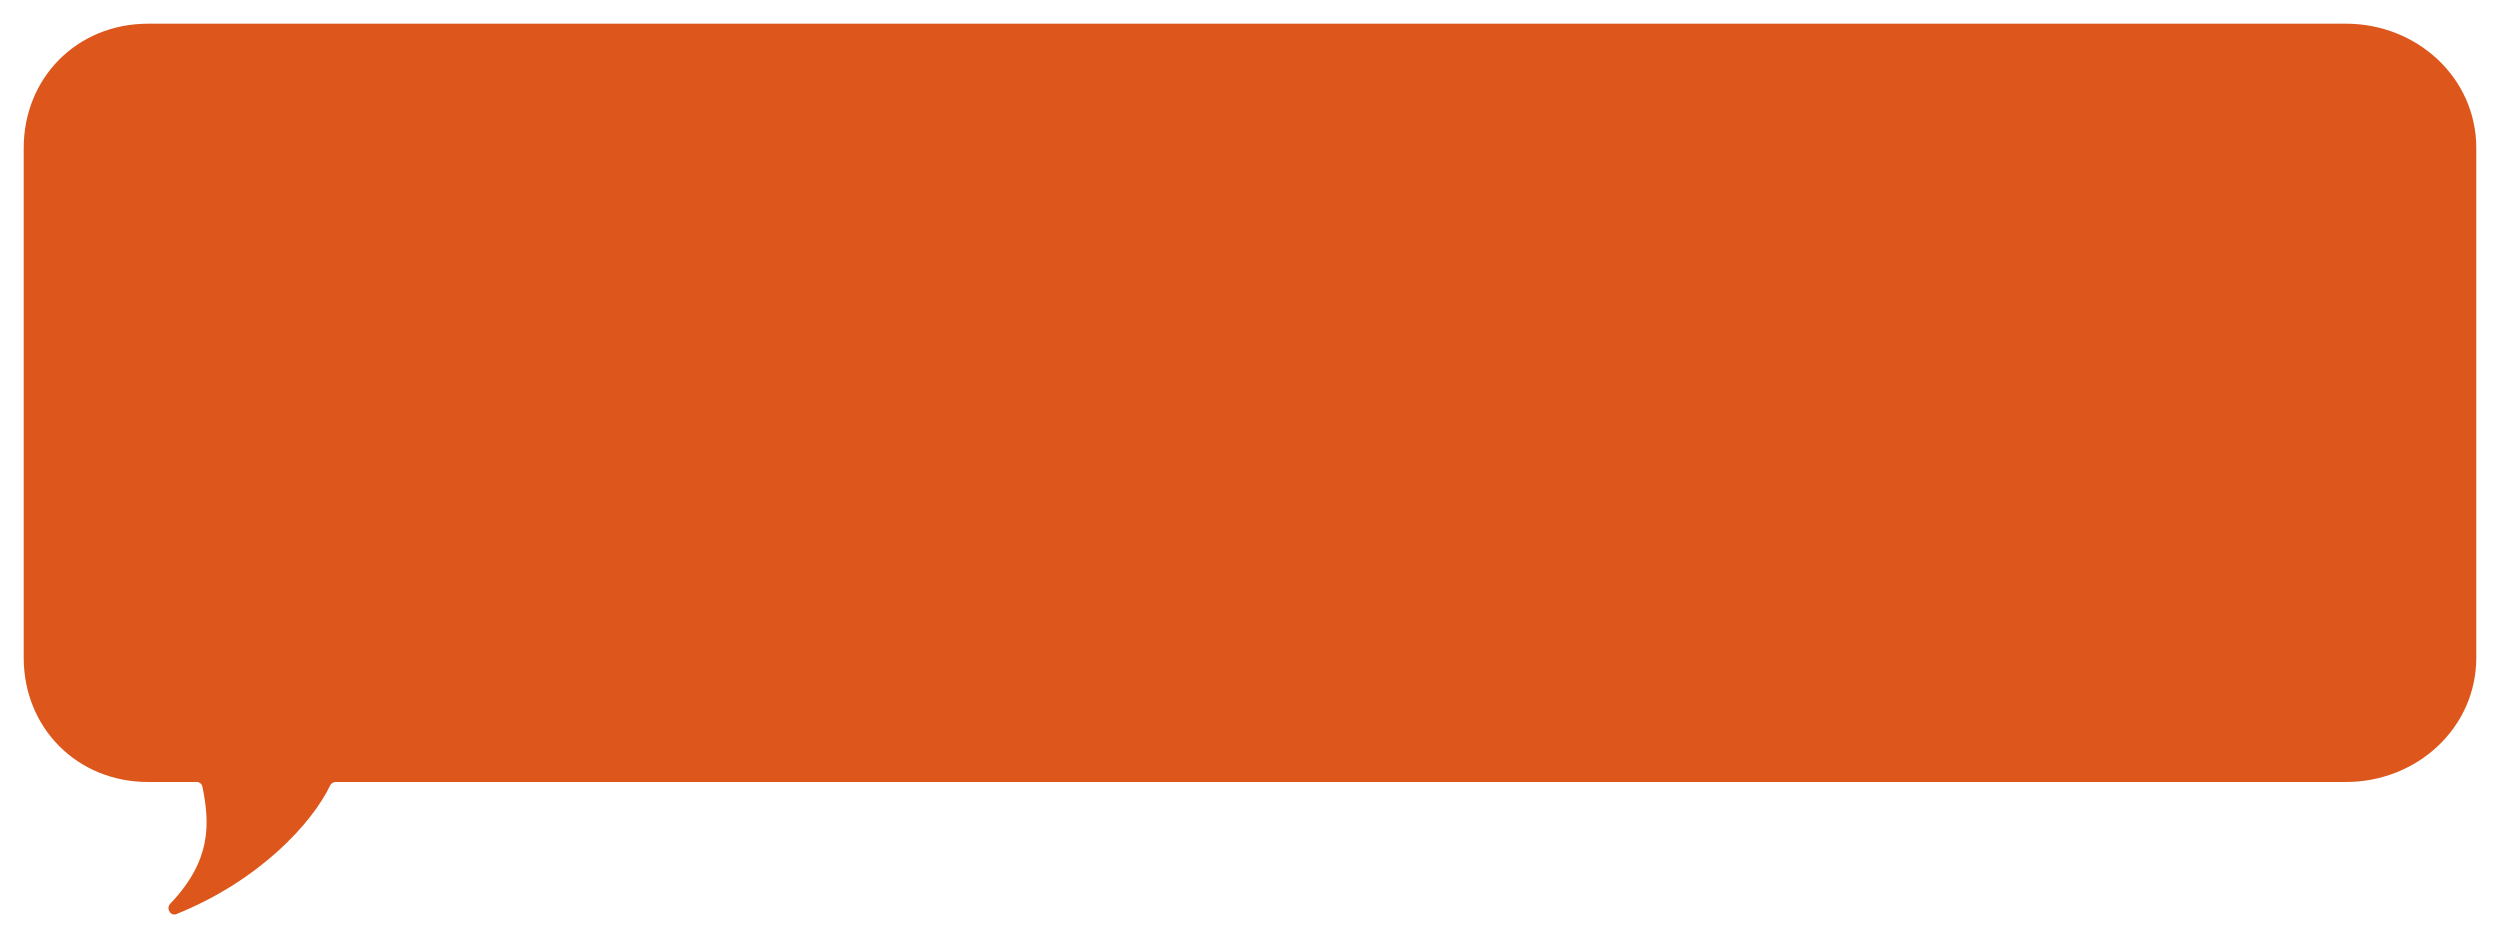
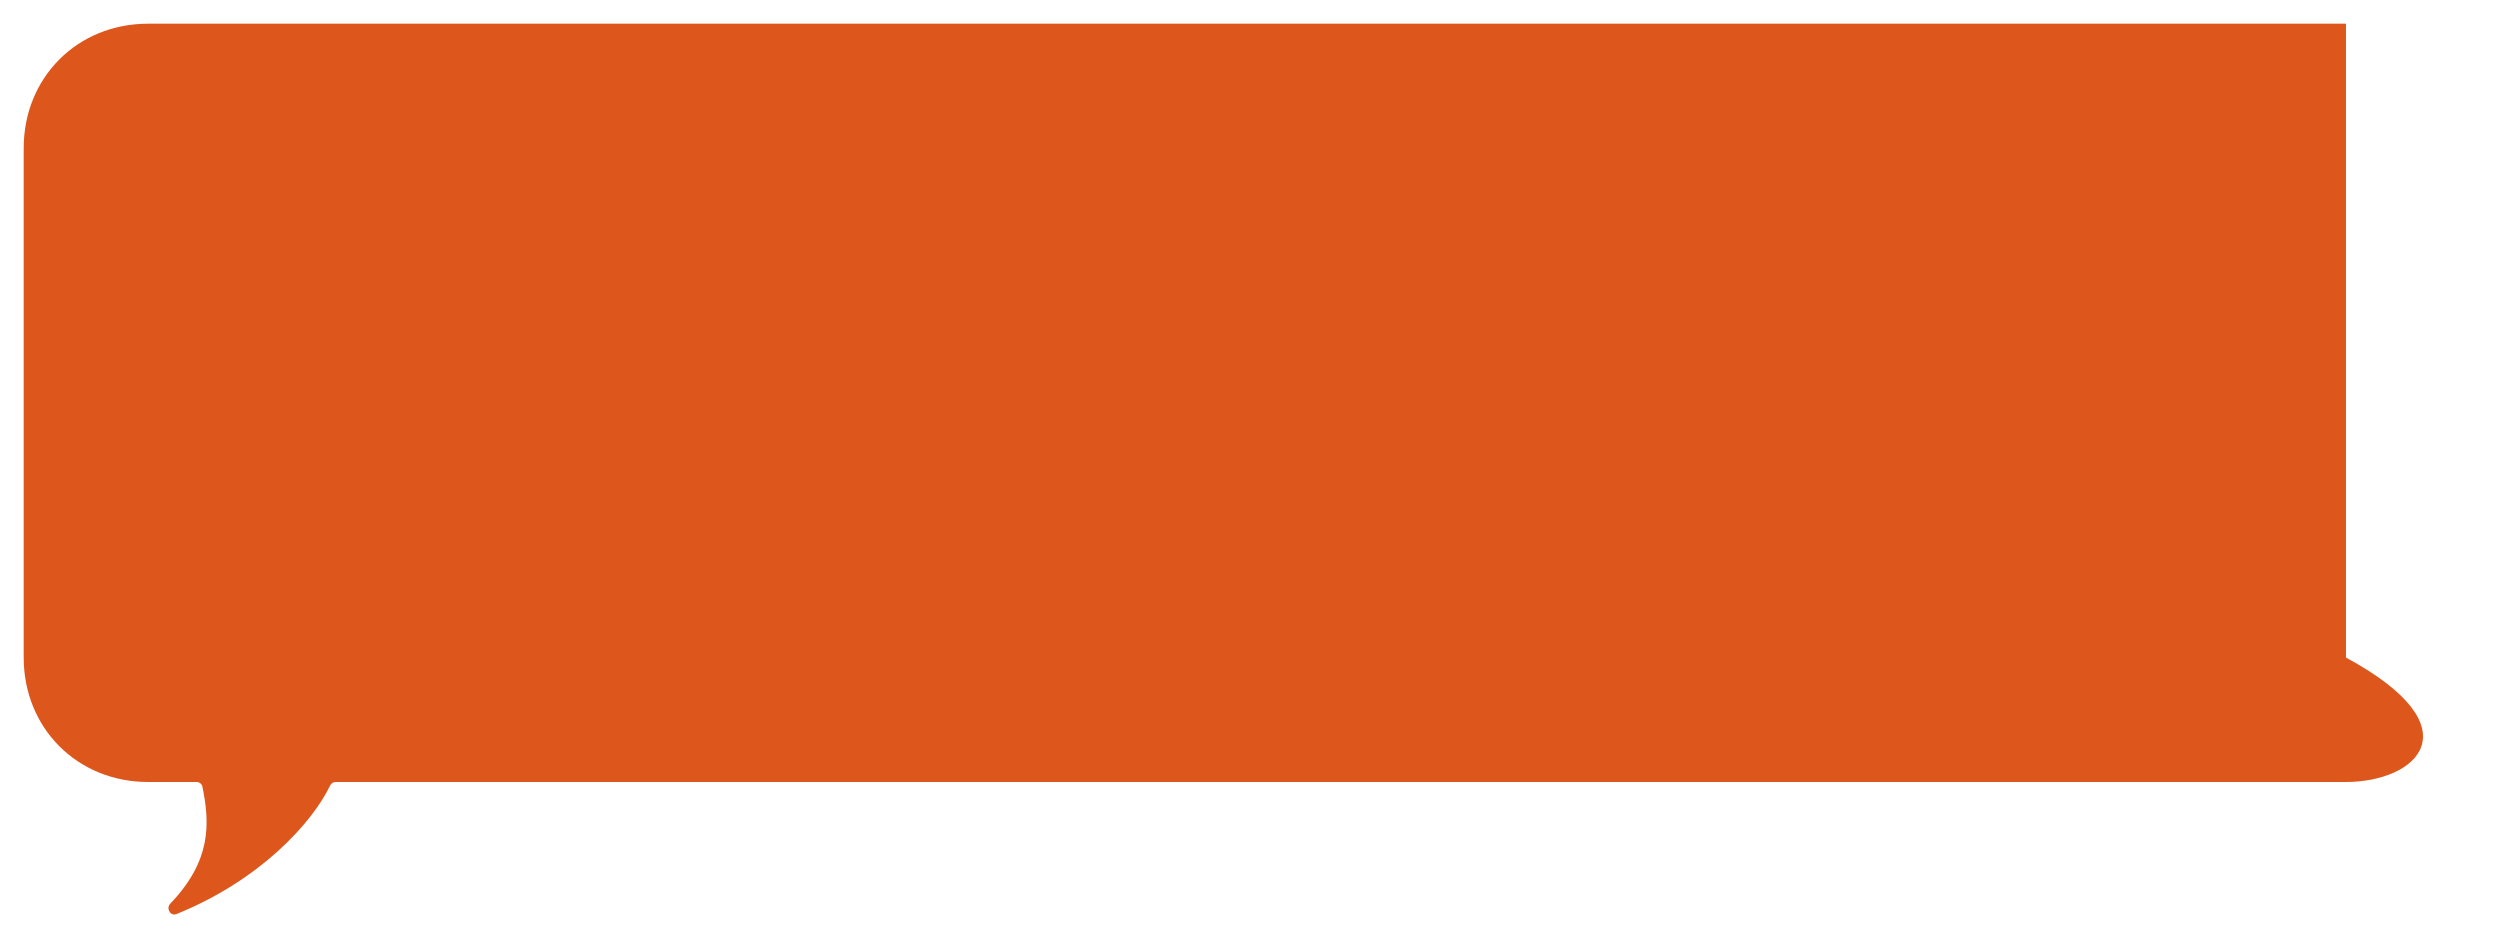
<svg xmlns="http://www.w3.org/2000/svg" width="422" height="159" viewBox="0 0 422 159" fill="none">
  <g filter="url(#filter0_d_11_2061)">
-     <path d="M21 0H392C403.966 0 414 9.105 414 21V107C414 118.895 403.966 128 392 128H52.653C52.256 128 51.9 128.234 51.728 128.592C48.672 134.945 39.849 144.613 25.792 150.292C24.775 150.703 23.982 149.344 24.739 148.549C31.681 141.259 31.448 135.083 30.166 128.79C30.072 128.329 29.664 128 29.193 128H21C9.034 128 0 118.895 0 107V21C0 9.105 9.034 0 21 0Z" fill="#DD571C" />
+     <path d="M21 0H392V107C414 118.895 403.966 128 392 128H52.653C52.256 128 51.9 128.234 51.728 128.592C48.672 134.945 39.849 144.613 25.792 150.292C24.775 150.703 23.982 149.344 24.739 148.549C31.681 141.259 31.448 135.083 30.166 128.79C30.072 128.329 29.664 128 29.193 128H21C9.034 128 0 118.895 0 107V21C0 9.105 9.034 0 21 0Z" fill="#DD571C" />
  </g>
  <defs>
    <filter id="filter0_d_11_2061" x="0" y="0" width="422" height="158.367" filterUnits="userSpaceOnUse" color-interpolation-filters="sRGB">
      <feFlood flood-opacity="0" result="BackgroundImageFix" />
      <feColorMatrix in="SourceAlpha" type="matrix" values="0 0 0 0 0 0 0 0 0 0 0 0 0 0 0 0 0 0 127 0" result="hardAlpha" />
      <feOffset dx="4" dy="4" />
      <feGaussianBlur stdDeviation="2" />
      <feComposite in2="hardAlpha" operator="out" />
      <feColorMatrix type="matrix" values="0 0 0 0 0 0 0 0 0 0 0 0 0 0 0 0 0 0 0.1 0" />
      <feBlend mode="normal" in2="BackgroundImageFix" result="effect1_dropShadow_11_2061" />
      <feBlend mode="normal" in="SourceGraphic" in2="effect1_dropShadow_11_2061" result="shape" />
    </filter>
  </defs>
</svg>